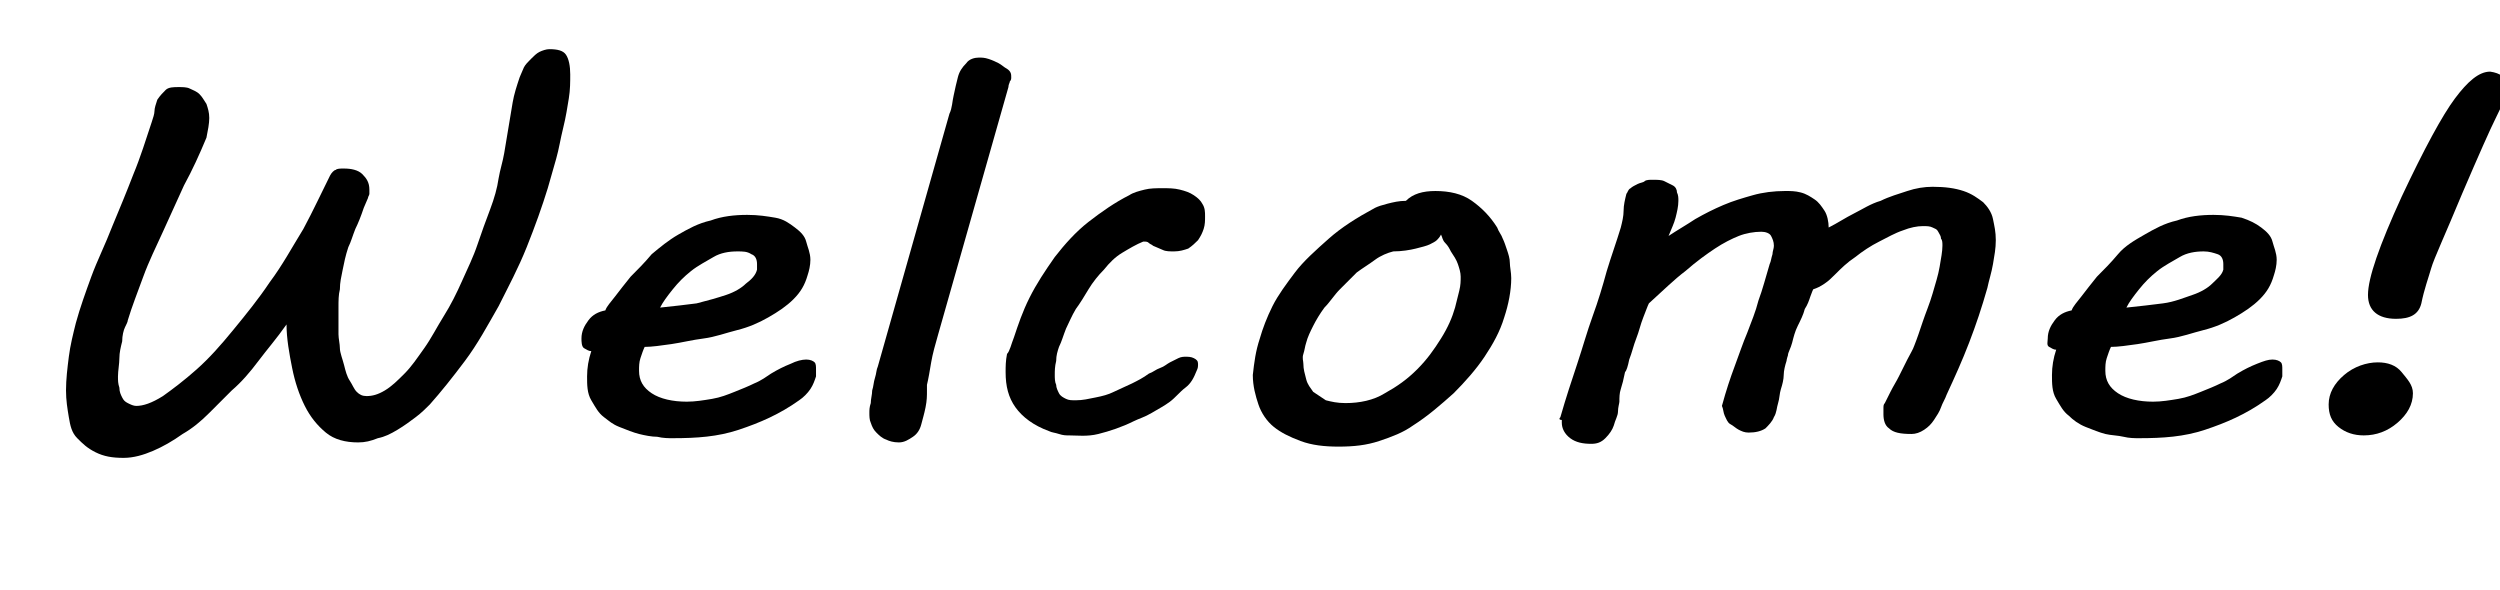
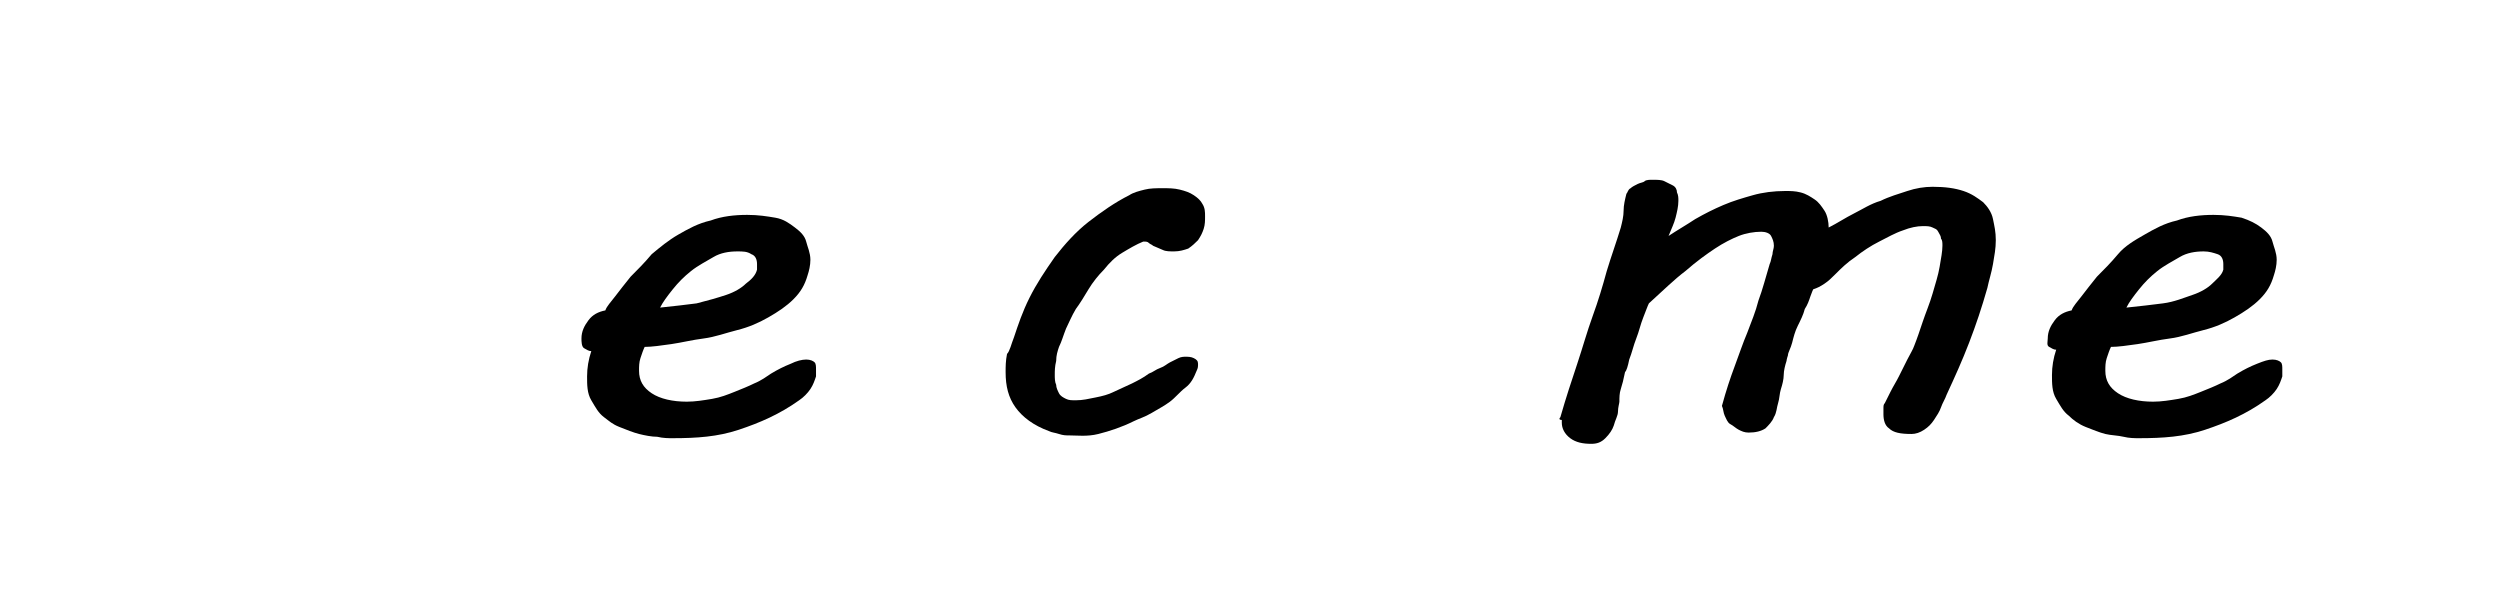
<svg xmlns="http://www.w3.org/2000/svg" version="1.1" x="0px" y="0px" width="178px" height="42px" viewBox="0 0 178 42" enable-background="new 0 0 178 42" xml:space="preserve">
  <defs>
</defs>
  <g>
-     <path d="M5.4,23c0.3-1.1,0.7-2.2,1.1-3.3s1-2.3,1.5-3.6c0.5-1.2,1-2.4,1.5-3.7c0.5-1.2,0.9-2.5,1.3-3.7c0.1-0.3,0.2-0.6,0.2-0.8   s0.1-0.5,0.2-0.8c0.2-0.3,0.4-0.5,0.6-0.7s0.6-0.2,0.9-0.2c0.3,0,0.6,0,0.8,0.1s0.5,0.2,0.7,0.4c0.2,0.2,0.3,0.4,0.5,0.7   c0.1,0.3,0.2,0.6,0.2,1c0,0.4-0.1,0.9-0.2,1.4c-0.5,1.2-1,2.3-1.6,3.4c-0.5,1.1-1,2.2-1.5,3.3s-1,2.1-1.4,3.2   c-0.4,1.1-0.8,2.1-1.1,3.1c0,0.1-0.1,0.3-0.2,0.5s-0.2,0.6-0.2,1c-0.1,0.4-0.2,0.8-0.2,1.2s-0.1,0.9-0.1,1.3c0,0.3,0,0.5,0.1,0.8   c0,0.3,0.1,0.5,0.2,0.7c0.1,0.2,0.2,0.3,0.4,0.4c0.2,0.1,0.4,0.2,0.6,0.2c0.5,0,1.1-0.2,1.9-0.7c0.7-0.5,1.5-1.1,2.4-1.9   c0.9-0.8,1.7-1.7,2.6-2.8s1.8-2.2,2.6-3.4c0.9-1.2,1.6-2.5,2.4-3.8c0.7-1.3,1.3-2.6,1.9-3.8c0.1-0.2,0.3-0.4,0.4-0.4   C24,12,24.2,12,24.5,12c0.5,0,1,0.1,1.3,0.4s0.5,0.6,0.5,1.1c0,0.1,0,0.2,0,0.3c0,0.1-0.1,0.2-0.1,0.3l-0.3,0.7   c-0.2,0.6-0.4,1.1-0.6,1.5c-0.2,0.5-0.3,0.9-0.5,1.3c-0.2,0.6-0.3,1.1-0.4,1.6s-0.2,0.9-0.2,1.4c-0.1,0.4-0.1,0.8-0.1,1.3   s0,0.8,0,1.2c0,0.2,0,0.4,0,0.7s0.1,0.7,0.1,1s0.2,0.8,0.3,1.2s0.2,0.8,0.4,1.1c0.2,0.3,0.3,0.6,0.5,0.8s0.4,0.3,0.7,0.3   c0.4,0,0.8-0.1,1.3-0.4s0.9-0.7,1.4-1.2s0.9-1.1,1.4-1.8s0.9-1.5,1.4-2.3s0.9-1.6,1.3-2.5c0.4-0.9,0.8-1.7,1.1-2.6s0.6-1.7,0.9-2.5   s0.5-1.5,0.6-2.2c0.1-0.6,0.3-1.2,0.4-1.8s0.2-1.2,0.3-1.8c0.1-0.6,0.2-1.2,0.3-1.8c0.1-0.6,0.3-1.2,0.5-1.8   c0.1-0.2,0.2-0.5,0.3-0.7c0.1-0.2,0.3-0.4,0.5-0.6c0.2-0.2,0.4-0.4,0.6-0.5c0.2-0.1,0.5-0.2,0.7-0.2c0.6,0,1,0.1,1.2,0.4   c0.2,0.3,0.3,0.8,0.3,1.4c0,0.5,0,1.1-0.1,1.7s-0.2,1.3-0.4,2.1s-0.3,1.5-0.5,2.2s-0.4,1.4-0.6,2.1c-0.4,1.3-0.9,2.7-1.5,4.2   s-1.3,2.8-2,4.2c-0.8,1.4-1.5,2.7-2.4,3.9s-1.7,2.2-2.5,3.1c-0.3,0.3-0.6,0.6-1,0.9c-0.4,0.3-0.8,0.6-1.3,0.9s-0.9,0.5-1.4,0.6   c-0.5,0.2-0.9,0.3-1.4,0.3c-0.9,0-1.7-0.2-2.3-0.7c-0.6-0.5-1.1-1.1-1.5-1.9c-0.4-0.8-0.7-1.7-0.9-2.7c-0.2-1-0.4-2.1-0.4-3.1   c-0.7,1-1.4,1.8-2,2.6c-0.6,0.8-1.2,1.5-1.9,2.1c-0.5,0.5-1,1-1.6,1.6c-0.6,0.6-1.2,1.1-1.9,1.5c-0.7,0.5-1.4,0.9-2.1,1.2   c-0.7,0.3-1.4,0.5-2.1,0.5c-0.8,0-1.4-0.1-2-0.4s-0.9-0.6-1.3-1S5,30.3,4.9,29.7c-0.1-0.6-0.2-1.2-0.2-1.9c0-0.8,0.1-1.6,0.2-2.4   C5,24.6,5.2,23.8,5.4,23z" />
    <path d="M41.4,24.1c0-0.5,0.2-0.9,0.5-1.3c0.3-0.4,0.7-0.6,1.2-0.7c0.1-0.3,0.4-0.6,0.7-1c0.3-0.4,0.7-0.9,1.1-1.4   c0.5-0.5,1-1,1.5-1.6c0.6-0.5,1.2-1,1.9-1.4c0.7-0.4,1.4-0.8,2.3-1c0.8-0.3,1.7-0.4,2.6-0.4c0.8,0,1.4,0.1,2,0.2s1,0.4,1.4,0.7   c0.4,0.3,0.7,0.6,0.8,1s0.3,0.8,0.3,1.3c0,0.4-0.1,0.8-0.2,1.1c-0.2,0.7-0.5,1.2-1,1.7c-0.5,0.5-1.1,0.9-1.8,1.3   c-0.7,0.4-1.4,0.7-2.2,0.9c-0.8,0.2-1.6,0.5-2.4,0.6s-1.6,0.3-2.3,0.4s-1.4,0.2-1.9,0.2c-0.1,0.2-0.2,0.5-0.3,0.8s-0.1,0.6-0.1,0.9   c0,0.7,0.3,1.2,0.9,1.6s1.5,0.6,2.5,0.6c0.6,0,1.2-0.1,1.8-0.2c0.6-0.1,1.1-0.3,1.6-0.5c0.5-0.2,1-0.4,1.4-0.6   c0.5-0.2,0.9-0.5,1.2-0.7c0.5-0.3,0.9-0.5,1.4-0.7c0.4-0.2,0.8-0.3,1.1-0.3s0.5,0.1,0.6,0.2c0.1,0.1,0.1,0.3,0.1,0.5   c0,0.1,0,0.2,0,0.3c0,0.1,0,0.2,0,0.2c-0.1,0.3-0.2,0.6-0.4,0.9c-0.2,0.3-0.5,0.6-0.8,0.8c-1.4,1-2.8,1.6-4.3,2.1s-3,0.6-4.7,0.6   c-0.3,0-0.7,0-1.1-0.1c-0.4,0-0.9-0.1-1.3-0.2s-0.9-0.3-1.4-0.5S43.4,30,43,29.7c-0.4-0.3-0.6-0.7-0.9-1.2s-0.3-1.1-0.3-1.7   c0-0.6,0.1-1.2,0.3-1.8c-0.2,0-0.3-0.1-0.5-0.2S41.4,24.3,41.4,24.1z M53.9,19.2c0-0.1,0-0.1,0-0.2s0-0.1,0-0.2   c0-0.3-0.1-0.6-0.4-0.7c-0.3-0.2-0.6-0.2-1-0.2c-0.6,0-1.2,0.1-1.7,0.4s-1.1,0.6-1.6,1c-0.5,0.4-0.9,0.8-1.3,1.3   c-0.4,0.5-0.7,0.9-0.9,1.3c1-0.1,1.8-0.2,2.6-0.3c0.8-0.2,1.5-0.4,2.1-0.6s1.1-0.5,1.4-0.8C53.5,19.9,53.8,19.6,53.9,19.2z" />
-     <path d="M67.9,6.8c0.1-0.5,0.2-0.9,0.3-1.3c0.1-0.4,0.3-0.7,0.6-1c0.2-0.3,0.6-0.4,0.9-0.4c0.2,0,0.4,0,0.7,0.1s0.5,0.2,0.7,0.3   s0.4,0.3,0.6,0.4C72,5.1,72,5.3,72,5.5c0,0.1,0,0.2-0.1,0.3c0,0.1-0.1,0.2-0.1,0.4l-5,17.6c-0.2,0.7-0.4,1.4-0.5,2   c-0.1,0.6-0.2,1.2-0.3,1.6v0.4c0,0.4,0,0.7-0.1,1.2s-0.2,0.8-0.3,1.2c-0.1,0.4-0.3,0.7-0.6,0.9c-0.3,0.2-0.6,0.4-1,0.4   c-0.4,0-0.7-0.1-0.9-0.2c-0.3-0.1-0.5-0.3-0.7-0.5s-0.3-0.4-0.4-0.7c-0.1-0.2-0.1-0.5-0.1-0.7c0-0.2,0-0.4,0.1-0.7   c0-0.3,0.1-0.6,0.1-0.9c0.1-0.3,0.1-0.6,0.2-0.9s0.1-0.6,0.2-0.8l5.1-18C67.8,7.7,67.8,7.2,67.9,6.8z" />
    <path d="M72.2,24c0.3-0.9,0.6-1.8,1.1-2.8c0.5-1,1.1-1.9,1.8-2.9c0.7-0.9,1.5-1.8,2.4-2.5s1.9-1.4,2.9-1.9c0.3-0.2,0.7-0.3,1.1-0.4   c0.4-0.1,0.8-0.1,1.3-0.1c0.4,0,0.8,0,1.2,0.1c0.4,0.1,0.7,0.2,1,0.4c0.3,0.2,0.5,0.4,0.6,0.6c0.2,0.3,0.2,0.6,0.2,0.9   c0,0.3,0,0.6-0.1,0.9c-0.1,0.3-0.2,0.5-0.4,0.8c-0.2,0.2-0.4,0.4-0.7,0.6c-0.3,0.1-0.6,0.2-1,0.2c-0.3,0-0.6,0-0.8-0.1   c-0.2-0.1-0.5-0.2-0.7-0.3c-0.1-0.1-0.2-0.1-0.3-0.2c-0.1-0.1-0.2-0.1-0.4-0.1c-0.5,0.2-1,0.5-1.5,0.8s-0.9,0.7-1.3,1.2   c-0.4,0.4-0.8,0.9-1.1,1.4s-0.6,1-0.9,1.4c-0.3,0.5-0.5,1-0.7,1.4c-0.2,0.5-0.3,0.9-0.5,1.3c-0.1,0.3-0.2,0.6-0.2,1   c-0.1,0.4-0.1,0.7-0.1,1c0,0.2,0,0.5,0.1,0.7c0,0.2,0.1,0.4,0.2,0.6s0.3,0.3,0.5,0.4s0.4,0.1,0.7,0.1c0.5,0,0.9-0.1,1.4-0.2   c0.5-0.1,0.9-0.2,1.3-0.4s0.9-0.4,1.3-0.6s0.8-0.4,1.2-0.7c0.3-0.1,0.5-0.3,0.8-0.4s0.5-0.3,0.7-0.4c0.2-0.1,0.4-0.2,0.6-0.3   c0.2-0.1,0.4-0.1,0.5-0.1c0.2,0,0.4,0,0.6,0.1c0.2,0.1,0.3,0.2,0.3,0.4c0,0.2,0,0.3-0.1,0.5c-0.2,0.5-0.4,0.9-0.8,1.2   s-0.7,0.7-1.1,1c-0.4,0.3-0.8,0.5-1.3,0.8s-0.9,0.4-1.3,0.6c-0.8,0.4-1.7,0.7-2.5,0.9S76.7,31,76.1,31c-0.2,0-0.4,0-0.7-0.1   s-0.5-0.1-0.7-0.2c-1.1-0.4-1.9-1-2.4-1.7s-0.7-1.5-0.7-2.5c0-0.4,0-0.8,0.1-1.3C71.9,25,72,24.5,72.2,24z" />
-     <path d="M89.7,24.1c0.2-0.7,0.5-1.5,0.9-2.3s1-1.6,1.6-2.4s1.5-1.6,2.4-2.4s2-1.5,3.3-2.2c0.2-0.1,0.5-0.2,0.9-0.3   c0.4-0.1,0.8-0.2,1.3-0.2c0.5-0.5,1.2-0.7,2.1-0.7c1,0,1.9,0.2,2.6,0.7c0.7,0.5,1.3,1.1,1.8,1.9c0.1,0.3,0.3,0.5,0.4,0.8   c0.1,0.2,0.2,0.5,0.3,0.8c0.1,0.3,0.2,0.6,0.2,0.9s0.1,0.7,0.1,1.1c0,0.9-0.2,1.9-0.5,2.8c-0.3,1-0.8,1.9-1.4,2.8   c-0.6,0.9-1.4,1.8-2.2,2.6c-0.9,0.8-1.8,1.6-2.9,2.3c-0.7,0.5-1.5,0.8-2.4,1.1c-0.9,0.3-1.8,0.4-2.9,0.4c-1,0-1.9-0.1-2.7-0.4   s-1.4-0.6-1.9-1s-0.9-1-1.1-1.6c-0.2-0.6-0.4-1.3-0.4-2.1C89.3,25.8,89.4,25,89.7,24.1z M93,24.4c-0.1,0.3-0.1,0.5-0.2,0.8   s0,0.5,0,0.7c0,0.4,0.1,0.7,0.2,1.1s0.3,0.6,0.5,0.9c0.3,0.2,0.6,0.4,0.9,0.6c0.4,0.1,0.8,0.2,1.4,0.2c1,0,2-0.2,2.8-0.7   c0.9-0.5,1.6-1,2.3-1.7s1.2-1.4,1.7-2.2s0.8-1.5,1-2.2c0.1-0.4,0.2-0.8,0.3-1.2s0.1-0.7,0.1-1s-0.1-0.6-0.2-0.9   c-0.1-0.3-0.3-0.6-0.5-0.9c-0.1-0.2-0.2-0.4-0.4-0.6s-0.2-0.4-0.3-0.6c-0.1,0.2-0.2,0.3-0.3,0.4s-0.3,0.2-0.5,0.3   c-0.2,0.1-0.6,0.2-1,0.3c-0.4,0.1-1,0.2-1.6,0.2c-0.4,0.1-0.9,0.3-1.3,0.6s-0.9,0.6-1.3,0.9c-0.4,0.4-0.8,0.8-1.2,1.2   c-0.4,0.4-0.7,0.9-1.1,1.3c-0.3,0.4-0.6,0.9-0.8,1.3S93.1,24,93,24.4z" />
    <path d="M111.1,29.7c0.4-1.4,0.8-2.6,1.2-3.8c0.4-1.2,0.7-2.3,1.1-3.4s0.7-2.1,1-3.2c0.3-1,0.7-2.1,1-3.1c0.1-0.4,0.2-0.8,0.2-1.2   c0-0.4,0.1-0.8,0.2-1.2c0.1-0.1,0.1-0.3,0.3-0.4c0.1-0.1,0.3-0.2,0.5-0.3c0.2-0.1,0.4-0.1,0.5-0.2s0.4-0.1,0.5-0.1   c0.4,0,0.7,0,0.9,0.1s0.4,0.2,0.6,0.3c0.2,0.1,0.3,0.3,0.3,0.5c0.1,0.2,0.1,0.4,0.1,0.6c0,0.4-0.1,0.8-0.2,1.2s-0.3,0.8-0.5,1.3   c0.6-0.4,1.3-0.8,1.9-1.2c0.7-0.4,1.3-0.7,2-1c0.7-0.3,1.4-0.5,2.1-0.7c0.7-0.2,1.5-0.3,2.3-0.3c0.4,0,0.7,0,1.1,0.1   c0.4,0.1,0.7,0.3,1,0.5c0.3,0.2,0.5,0.5,0.7,0.8c0.2,0.3,0.3,0.8,0.3,1.2c0.6-0.3,1.2-0.7,1.8-1s1.2-0.7,1.9-0.9   c0.6-0.3,1.3-0.5,1.9-0.7s1.2-0.3,1.8-0.3c0.9,0,1.6,0.1,2.2,0.3s1,0.5,1.4,0.8c0.3,0.3,0.6,0.7,0.7,1.2c0.1,0.5,0.2,0.9,0.2,1.5   c0,0.6-0.1,1.1-0.2,1.7s-0.3,1.2-0.4,1.7c-0.4,1.4-0.8,2.6-1.3,3.9s-1,2.4-1.6,3.7c-0.1,0.3-0.3,0.6-0.4,0.9s-0.3,0.6-0.5,0.9   c-0.2,0.3-0.4,0.5-0.7,0.7c-0.3,0.2-0.6,0.3-0.9,0.3c-0.8,0-1.3-0.1-1.6-0.4c-0.3-0.2-0.4-0.6-0.4-1c0-0.1,0-0.3,0-0.4   c0-0.2,0-0.3,0.1-0.4c0.1-0.2,0.2-0.4,0.4-0.8s0.4-0.7,0.6-1.1c0.2-0.4,0.4-0.8,0.6-1.2s0.4-0.7,0.5-1c0.2-0.5,0.4-1.1,0.6-1.7   s0.5-1.3,0.7-2s0.4-1.3,0.5-1.9c0.1-0.6,0.2-1.1,0.2-1.5c0-0.2,0-0.4-0.1-0.5c0-0.2-0.1-0.3-0.2-0.5s-0.2-0.2-0.4-0.3   s-0.4-0.1-0.7-0.1c-0.4,0-0.9,0.1-1.4,0.3c-0.6,0.2-1.1,0.5-1.7,0.8s-1.2,0.7-1.7,1.1c-0.6,0.4-1,0.8-1.4,1.2   c-0.3,0.3-0.5,0.5-0.8,0.7c-0.3,0.2-0.5,0.3-0.8,0.4c0,0-0.1,0.2-0.2,0.5c-0.1,0.3-0.2,0.6-0.4,0.9c-0.1,0.4-0.3,0.8-0.5,1.2   s-0.3,0.8-0.4,1.2c-0.1,0.4-0.3,0.7-0.3,0.9c-0.1,0.3-0.1,0.4-0.1,0.4c-0.1,0.3-0.2,0.7-0.2,1s-0.1,0.7-0.2,1s-0.1,0.7-0.2,1   s-0.1,0.7-0.3,1c-0.1,0.3-0.4,0.6-0.6,0.8c-0.3,0.2-0.7,0.3-1.2,0.3c-0.3,0-0.5-0.1-0.7-0.2s-0.4-0.3-0.6-0.4s-0.3-0.4-0.4-0.6   s-0.1-0.5-0.2-0.7c0.3-1.1,0.6-2,0.9-2.8c0.3-0.8,0.6-1.7,0.9-2.4c0.3-0.8,0.6-1.5,0.8-2.3c0.3-0.8,0.5-1.6,0.8-2.6   c0.1-0.2,0.1-0.4,0.2-0.7c0-0.2,0.1-0.4,0.1-0.6c0-0.3-0.1-0.5-0.2-0.7s-0.4-0.3-0.7-0.3c-0.5,0-1.1,0.1-1.6,0.3   c-0.5,0.2-1.1,0.5-1.7,0.9s-1.3,0.9-2.1,1.6c-0.8,0.6-1.6,1.4-2.6,2.3c-0.1,0.2-0.2,0.5-0.4,1s-0.3,1-0.5,1.5   c-0.2,0.5-0.3,1-0.5,1.5c-0.1,0.5-0.2,0.8-0.3,0.9c-0.1,0.5-0.2,0.9-0.3,1.2c-0.1,0.3-0.1,0.6-0.1,0.9c0,0.1-0.1,0.4-0.1,0.7   s-0.2,0.6-0.3,1c-0.1,0.3-0.3,0.6-0.6,0.9s-0.6,0.4-1,0.4c-0.6,0-1.1-0.1-1.5-0.4c-0.4-0.3-0.6-0.7-0.6-1.1c0-0.1,0-0.2,0-0.2   C111,29.9,111,29.8,111.1,29.7z" />
    <path d="M145.8,24.1c0-0.5,0.2-0.9,0.5-1.3c0.3-0.4,0.7-0.6,1.2-0.7c0.1-0.3,0.4-0.6,0.7-1c0.3-0.4,0.7-0.9,1.1-1.4   c0.5-0.5,1-1,1.5-1.6s1.2-1,1.9-1.4c0.7-0.4,1.4-0.8,2.3-1c0.8-0.3,1.7-0.4,2.6-0.4c0.8,0,1.4,0.1,2,0.2c0.6,0.2,1,0.4,1.4,0.7   c0.4,0.3,0.7,0.6,0.8,1s0.3,0.8,0.3,1.3c0,0.4-0.1,0.8-0.2,1.1c-0.2,0.7-0.5,1.2-1,1.7c-0.5,0.5-1.1,0.9-1.8,1.3s-1.4,0.7-2.2,0.9   s-1.6,0.5-2.4,0.6s-1.6,0.3-2.3,0.4s-1.4,0.2-1.9,0.2c-0.1,0.2-0.2,0.5-0.3,0.8s-0.1,0.6-0.1,0.9c0,0.7,0.3,1.2,0.9,1.6   s1.5,0.6,2.5,0.6c0.6,0,1.2-0.1,1.8-0.2c0.6-0.1,1.1-0.3,1.6-0.5c0.5-0.2,1-0.4,1.4-0.6c0.5-0.2,0.9-0.5,1.2-0.7   c0.5-0.3,0.9-0.5,1.4-0.7s0.8-0.3,1.1-0.3s0.5,0.1,0.6,0.2c0.1,0.1,0.1,0.3,0.1,0.5c0,0.1,0,0.2,0,0.3s0,0.2,0,0.2   c-0.1,0.3-0.2,0.6-0.4,0.9s-0.5,0.6-0.8,0.8c-1.4,1-2.8,1.6-4.3,2.1s-3,0.6-4.7,0.6c-0.3,0-0.7,0-1.1-0.1s-0.9-0.1-1.3-0.2   s-0.9-0.3-1.4-0.5s-0.9-0.5-1.2-0.8c-0.4-0.3-0.6-0.7-0.9-1.2s-0.3-1.1-0.3-1.7c0-0.6,0.1-1.2,0.3-1.8c-0.2,0-0.3-0.1-0.5-0.2   S145.8,24.3,145.8,24.1z M158.3,19.2c0-0.1,0-0.1,0-0.2s0-0.1,0-0.2c0-0.3-0.1-0.6-0.4-0.7s-0.6-0.2-1-0.2c-0.6,0-1.2,0.1-1.7,0.4   s-1.1,0.6-1.6,1s-0.9,0.8-1.3,1.3s-0.7,0.9-0.9,1.3c1-0.1,1.8-0.2,2.6-0.3s1.5-0.4,2.1-0.6c0.6-0.2,1.1-0.5,1.4-0.8   S158.2,19.6,158.3,19.2z" />
-     <path d="M171.8,28c0,0.8-0.4,1.5-1.1,2.1s-1.5,0.9-2.4,0.9c-0.7,0-1.3-0.2-1.8-0.6s-0.7-0.9-0.7-1.6c0-0.8,0.4-1.5,1.1-2.1   c0.7-0.6,1.6-0.9,2.4-0.9c0.7,0,1.3,0.2,1.7,0.7S171.8,27.4,171.8,28z M178.5,6.2c0,0.5-0.3,1.2-0.8,2.2c-0.4,0.8-1.2,2.6-2.4,5.4   c-1.2,2.9-2,4.6-2.2,5.3s-0.5,1.5-0.7,2.5c-0.2,0.8-0.8,1.1-1.8,1.1c-1.3,0-2-0.6-2-1.7c0-1.2,0.8-3.5,2.4-7c1.6-3.4,2.9-5.8,3.8-7   s1.7-1.9,2.5-1.9C178,5.2,178.5,5.5,178.5,6.2z" />
  </g>
</svg>